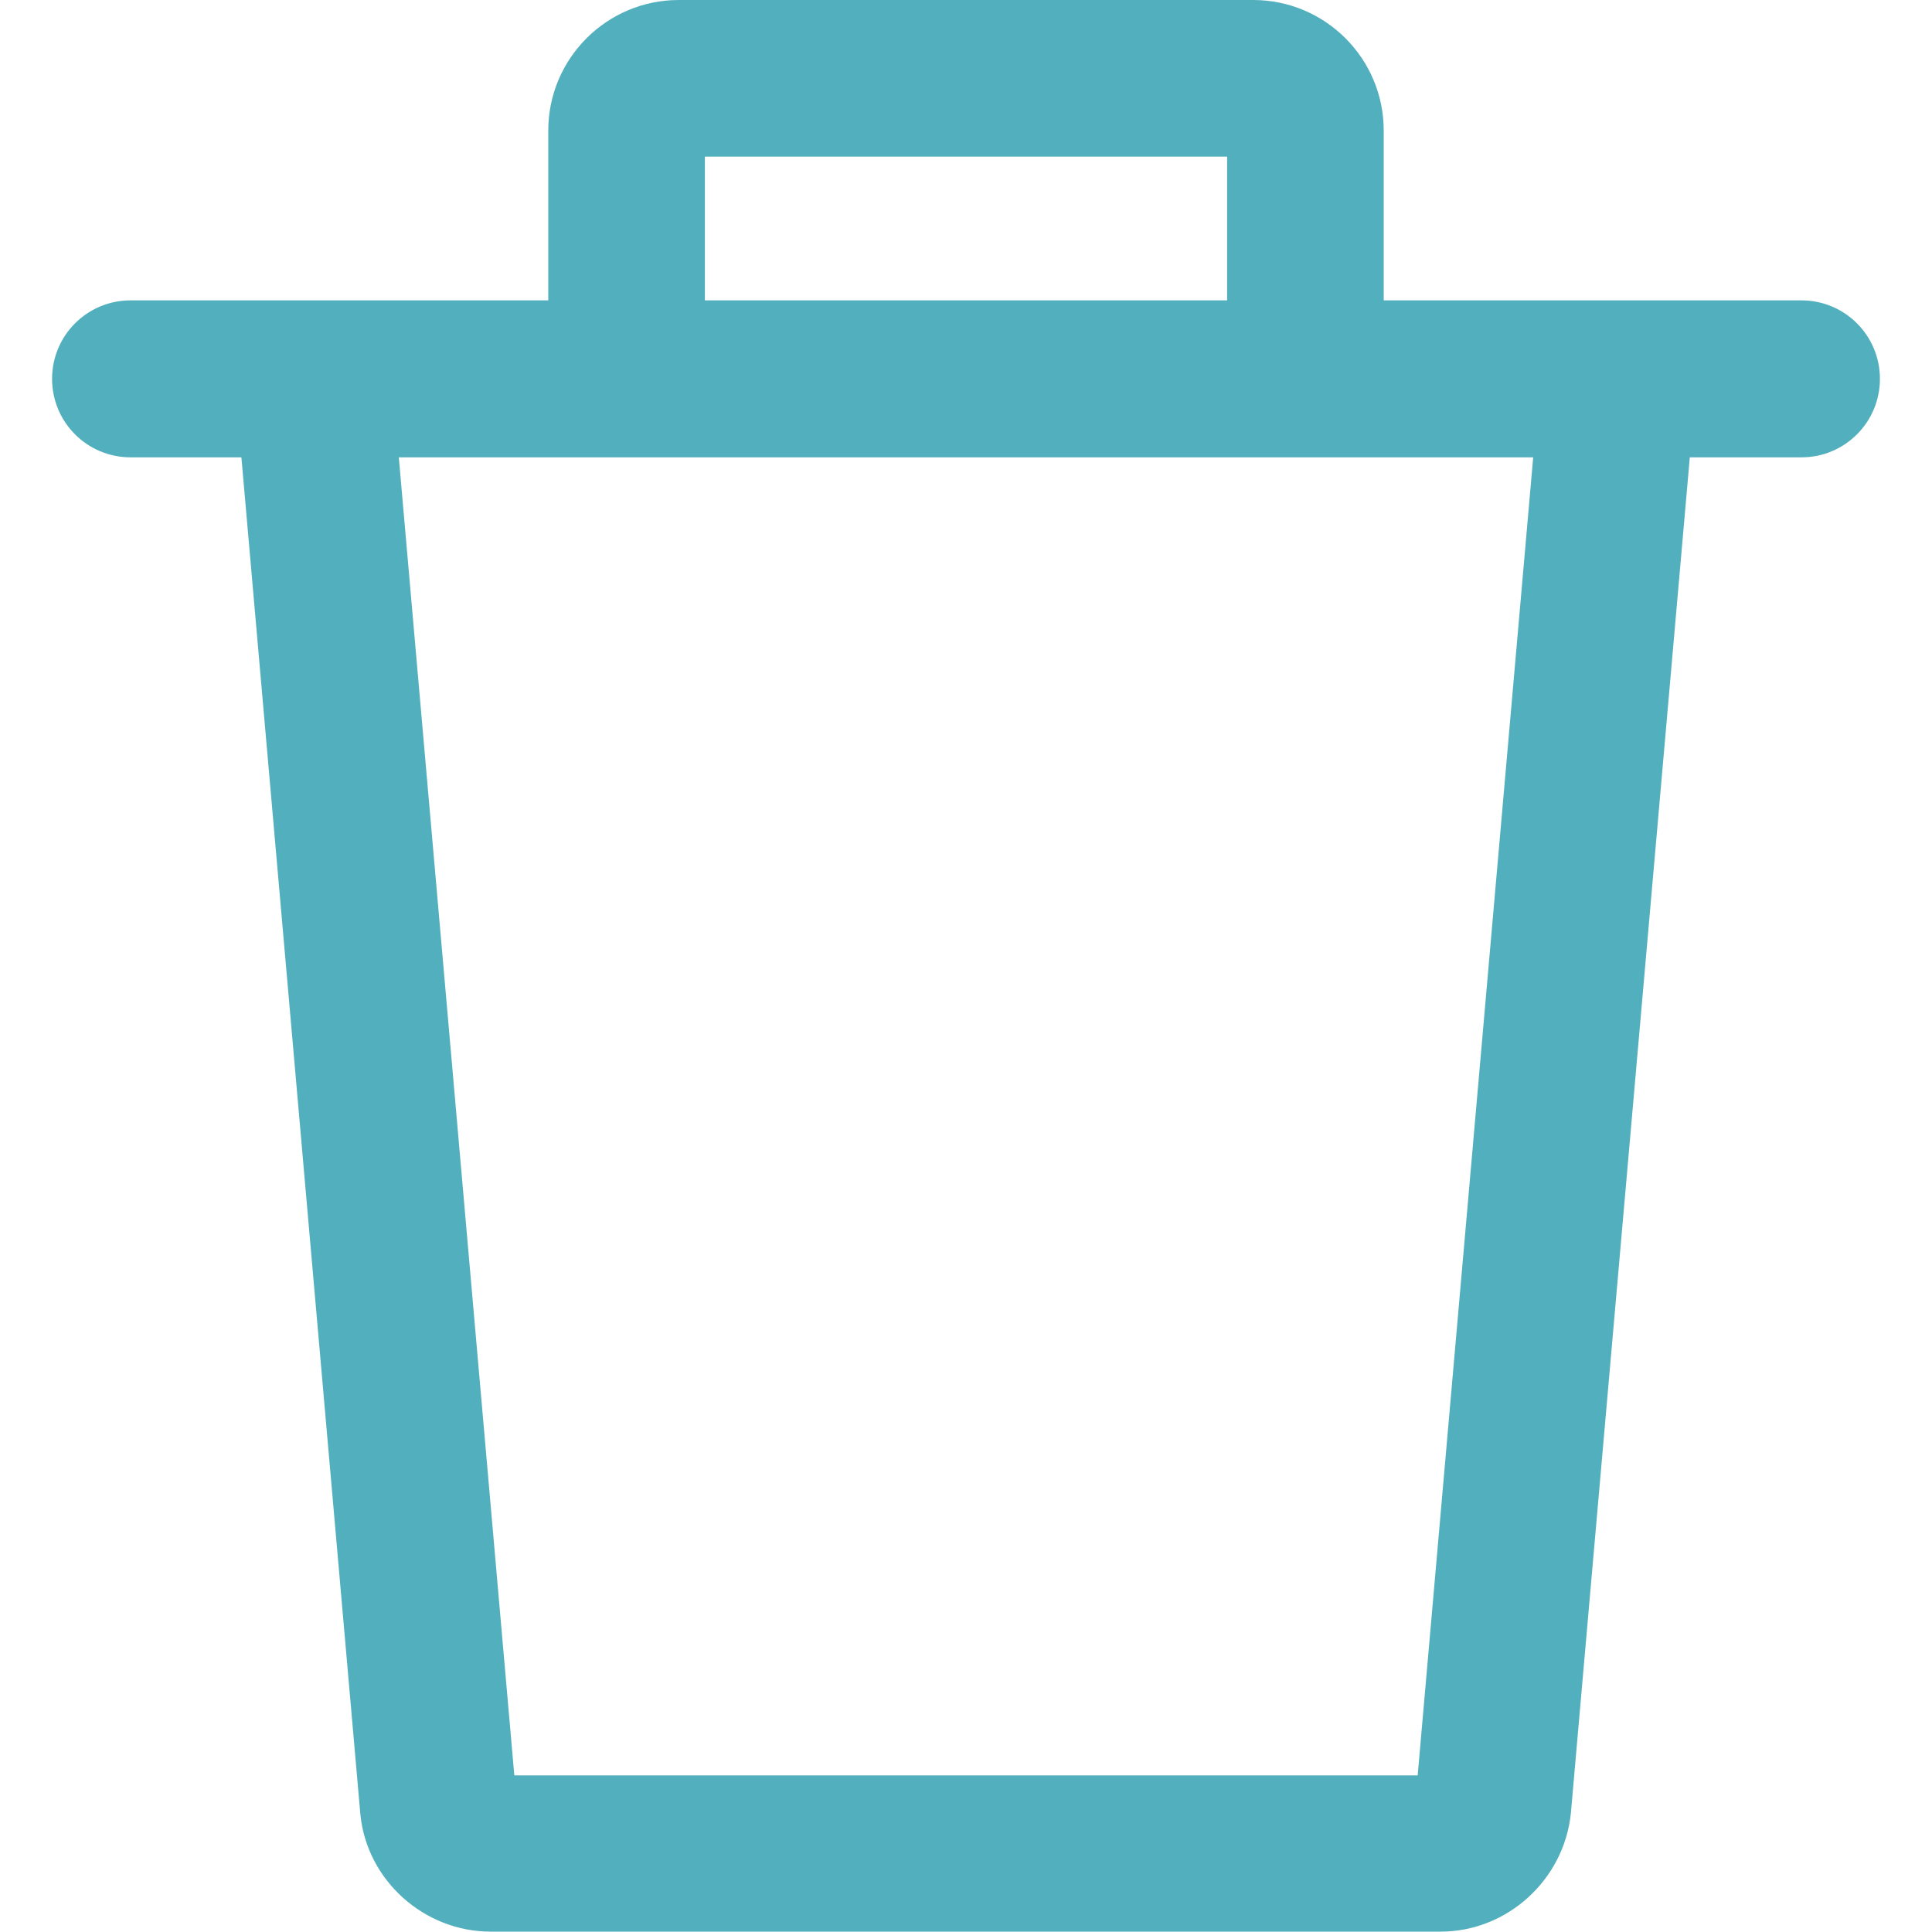
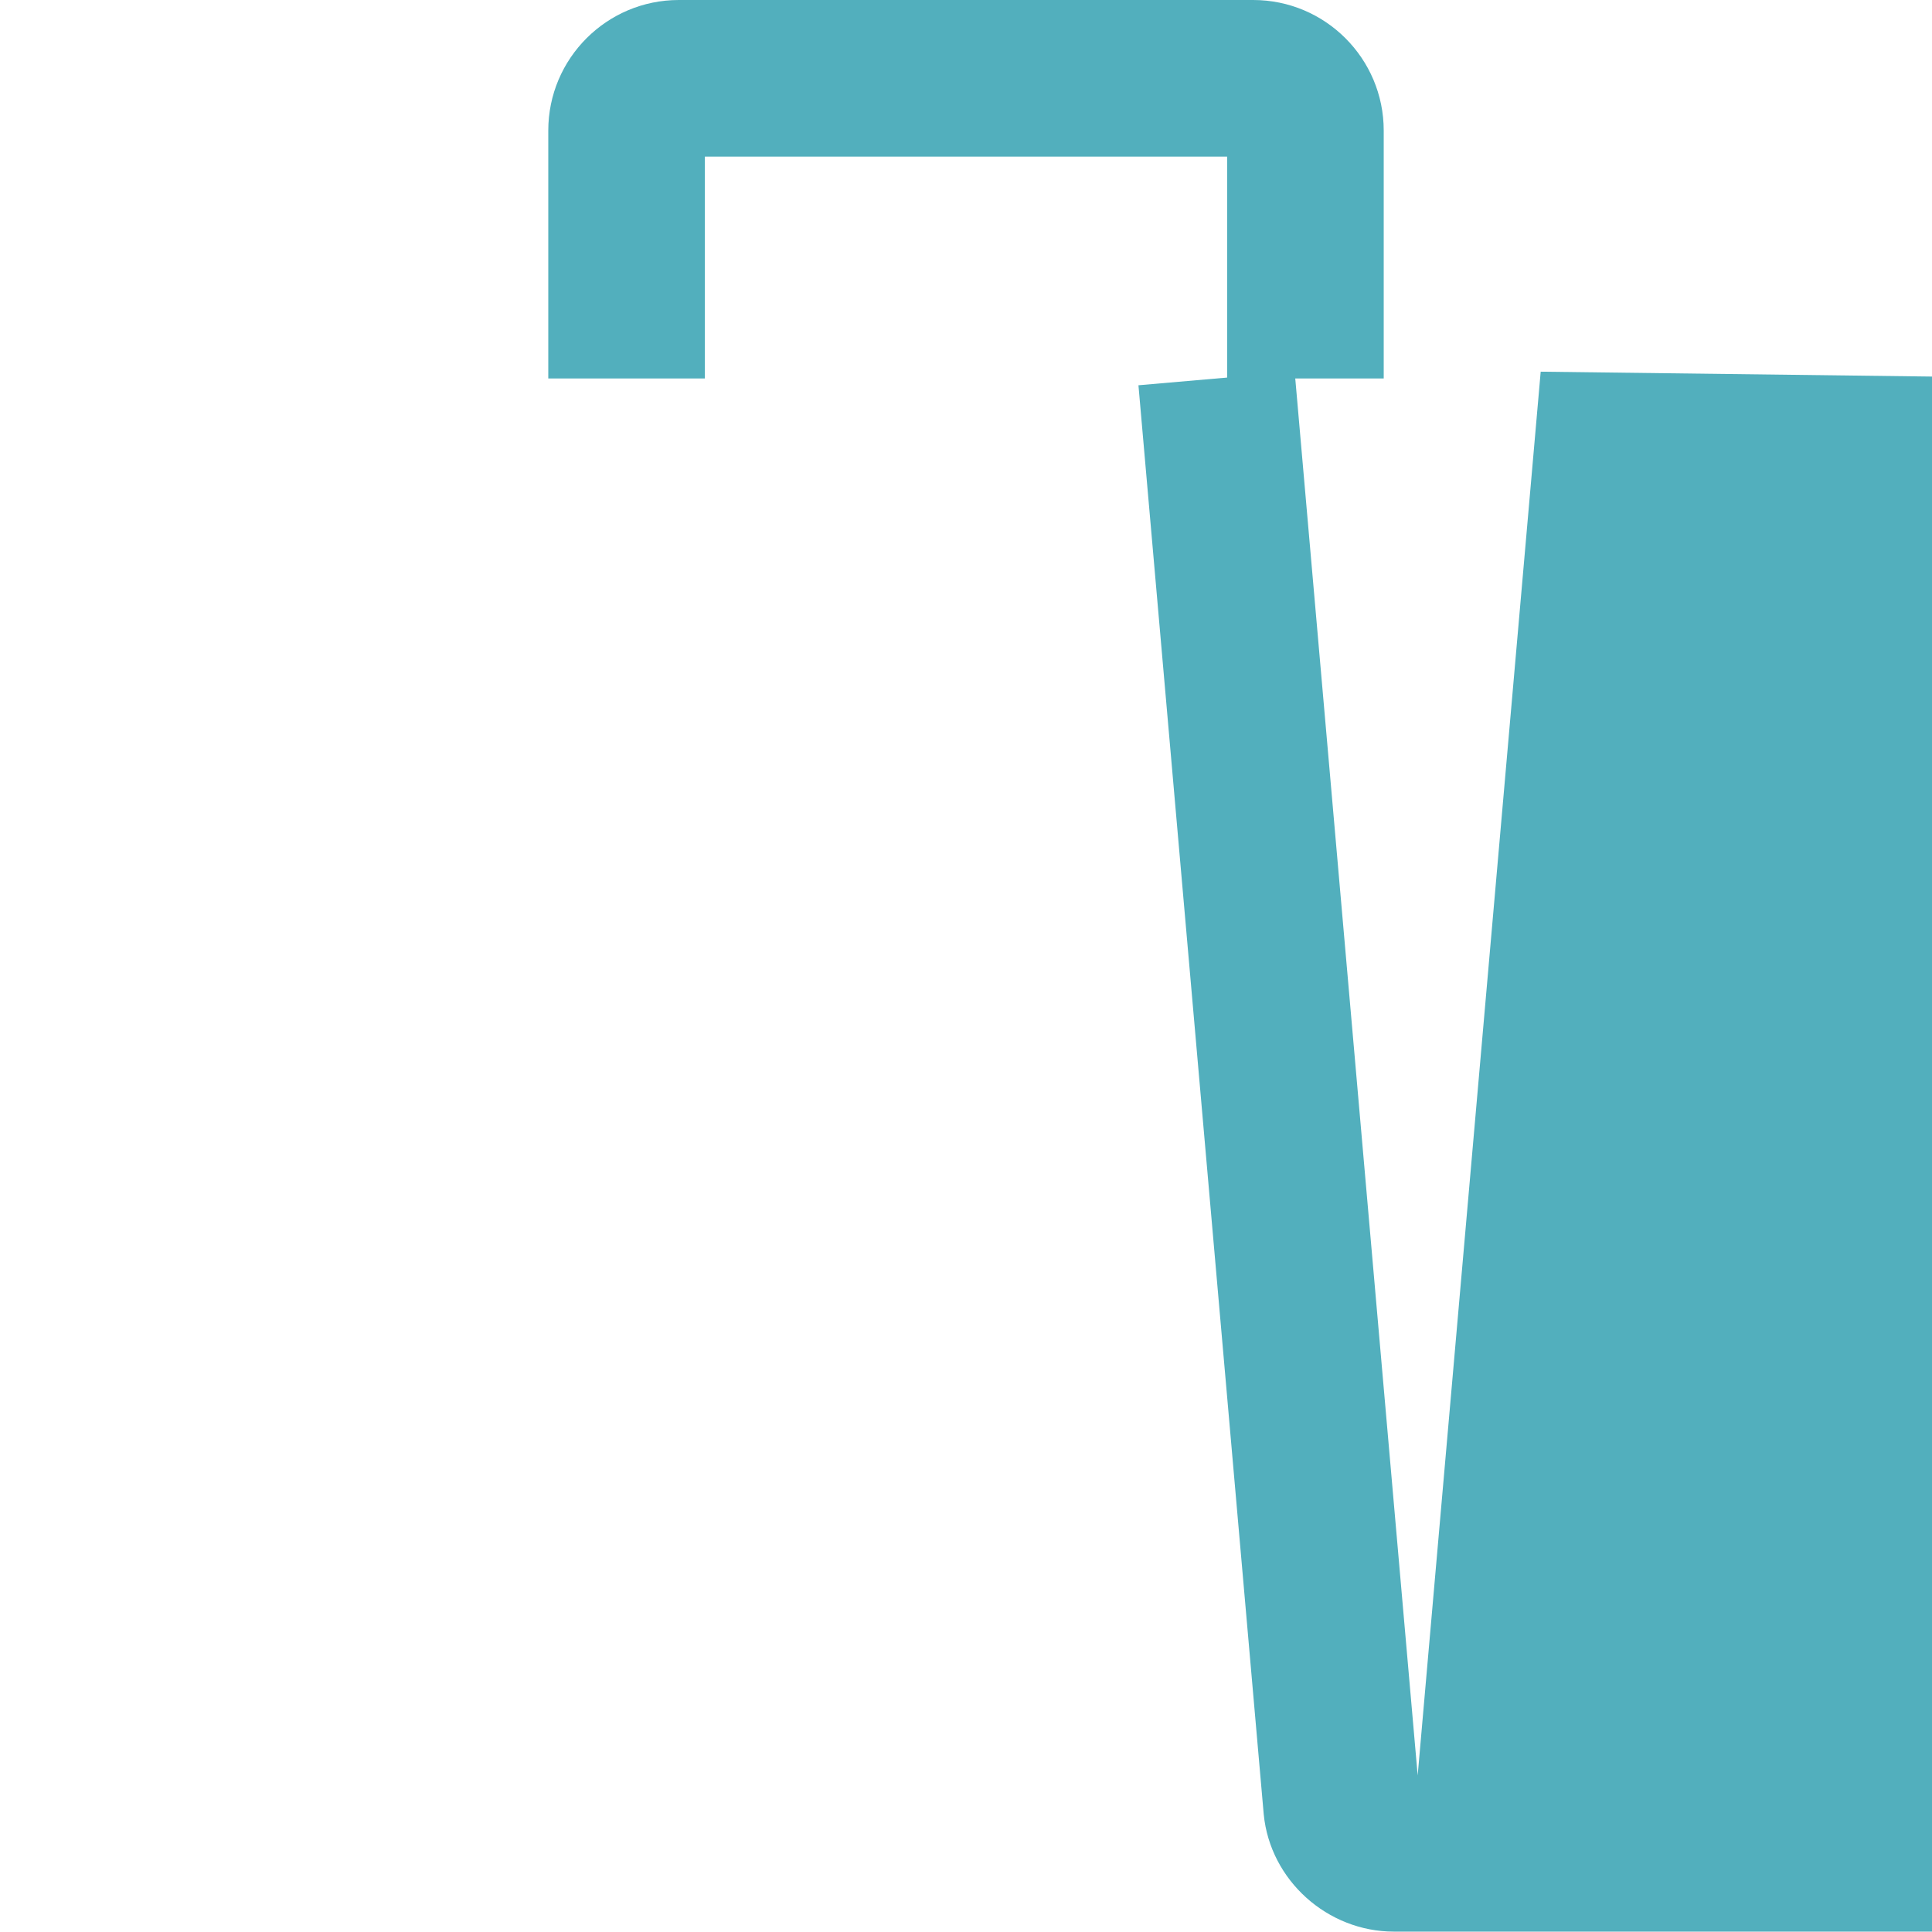
<svg xmlns="http://www.w3.org/2000/svg" enable-background="new 0 0 512 512" viewBox="0 0 512 512">
  <g fill="#52afbd">
-     <path d="m408.3 98.5-32.6 372h-239.4l-32.6-372-41.4 3.6 33.2 378.7c1.7 17.5 16.9 31.1 34.5 31.1h251.8c17.6 0 32.7-13.7 34.5-31.4l33.2-378.5z" />
+     <path d="m408.3 98.5-32.6 372l-32.6-372-41.4 3.6 33.2 378.7c1.7 17.5 16.9 31.1 34.5 31.1h251.8c17.6 0 32.7-13.7 34.5-31.4l33.2-378.5z" />
    <path d="m332.1 0h-152.2c-19.1 0-34.6 15.5-34.6 34.6v65.7h41.5v-58.8h138.4v58.8h41.5v-65.7c0-19.1-15.5-34.6-34.6-34.6z" />
-     <path d="m477.4 79.6h-442.8c-11.5 0-20.8 9.3-20.8 20.8s9.3 20.8 20.8 20.8h442.8c11.5 0 20.8-9.3 20.8-20.8s-9.3-20.8-20.8-20.8z" />
  </g>
</svg>